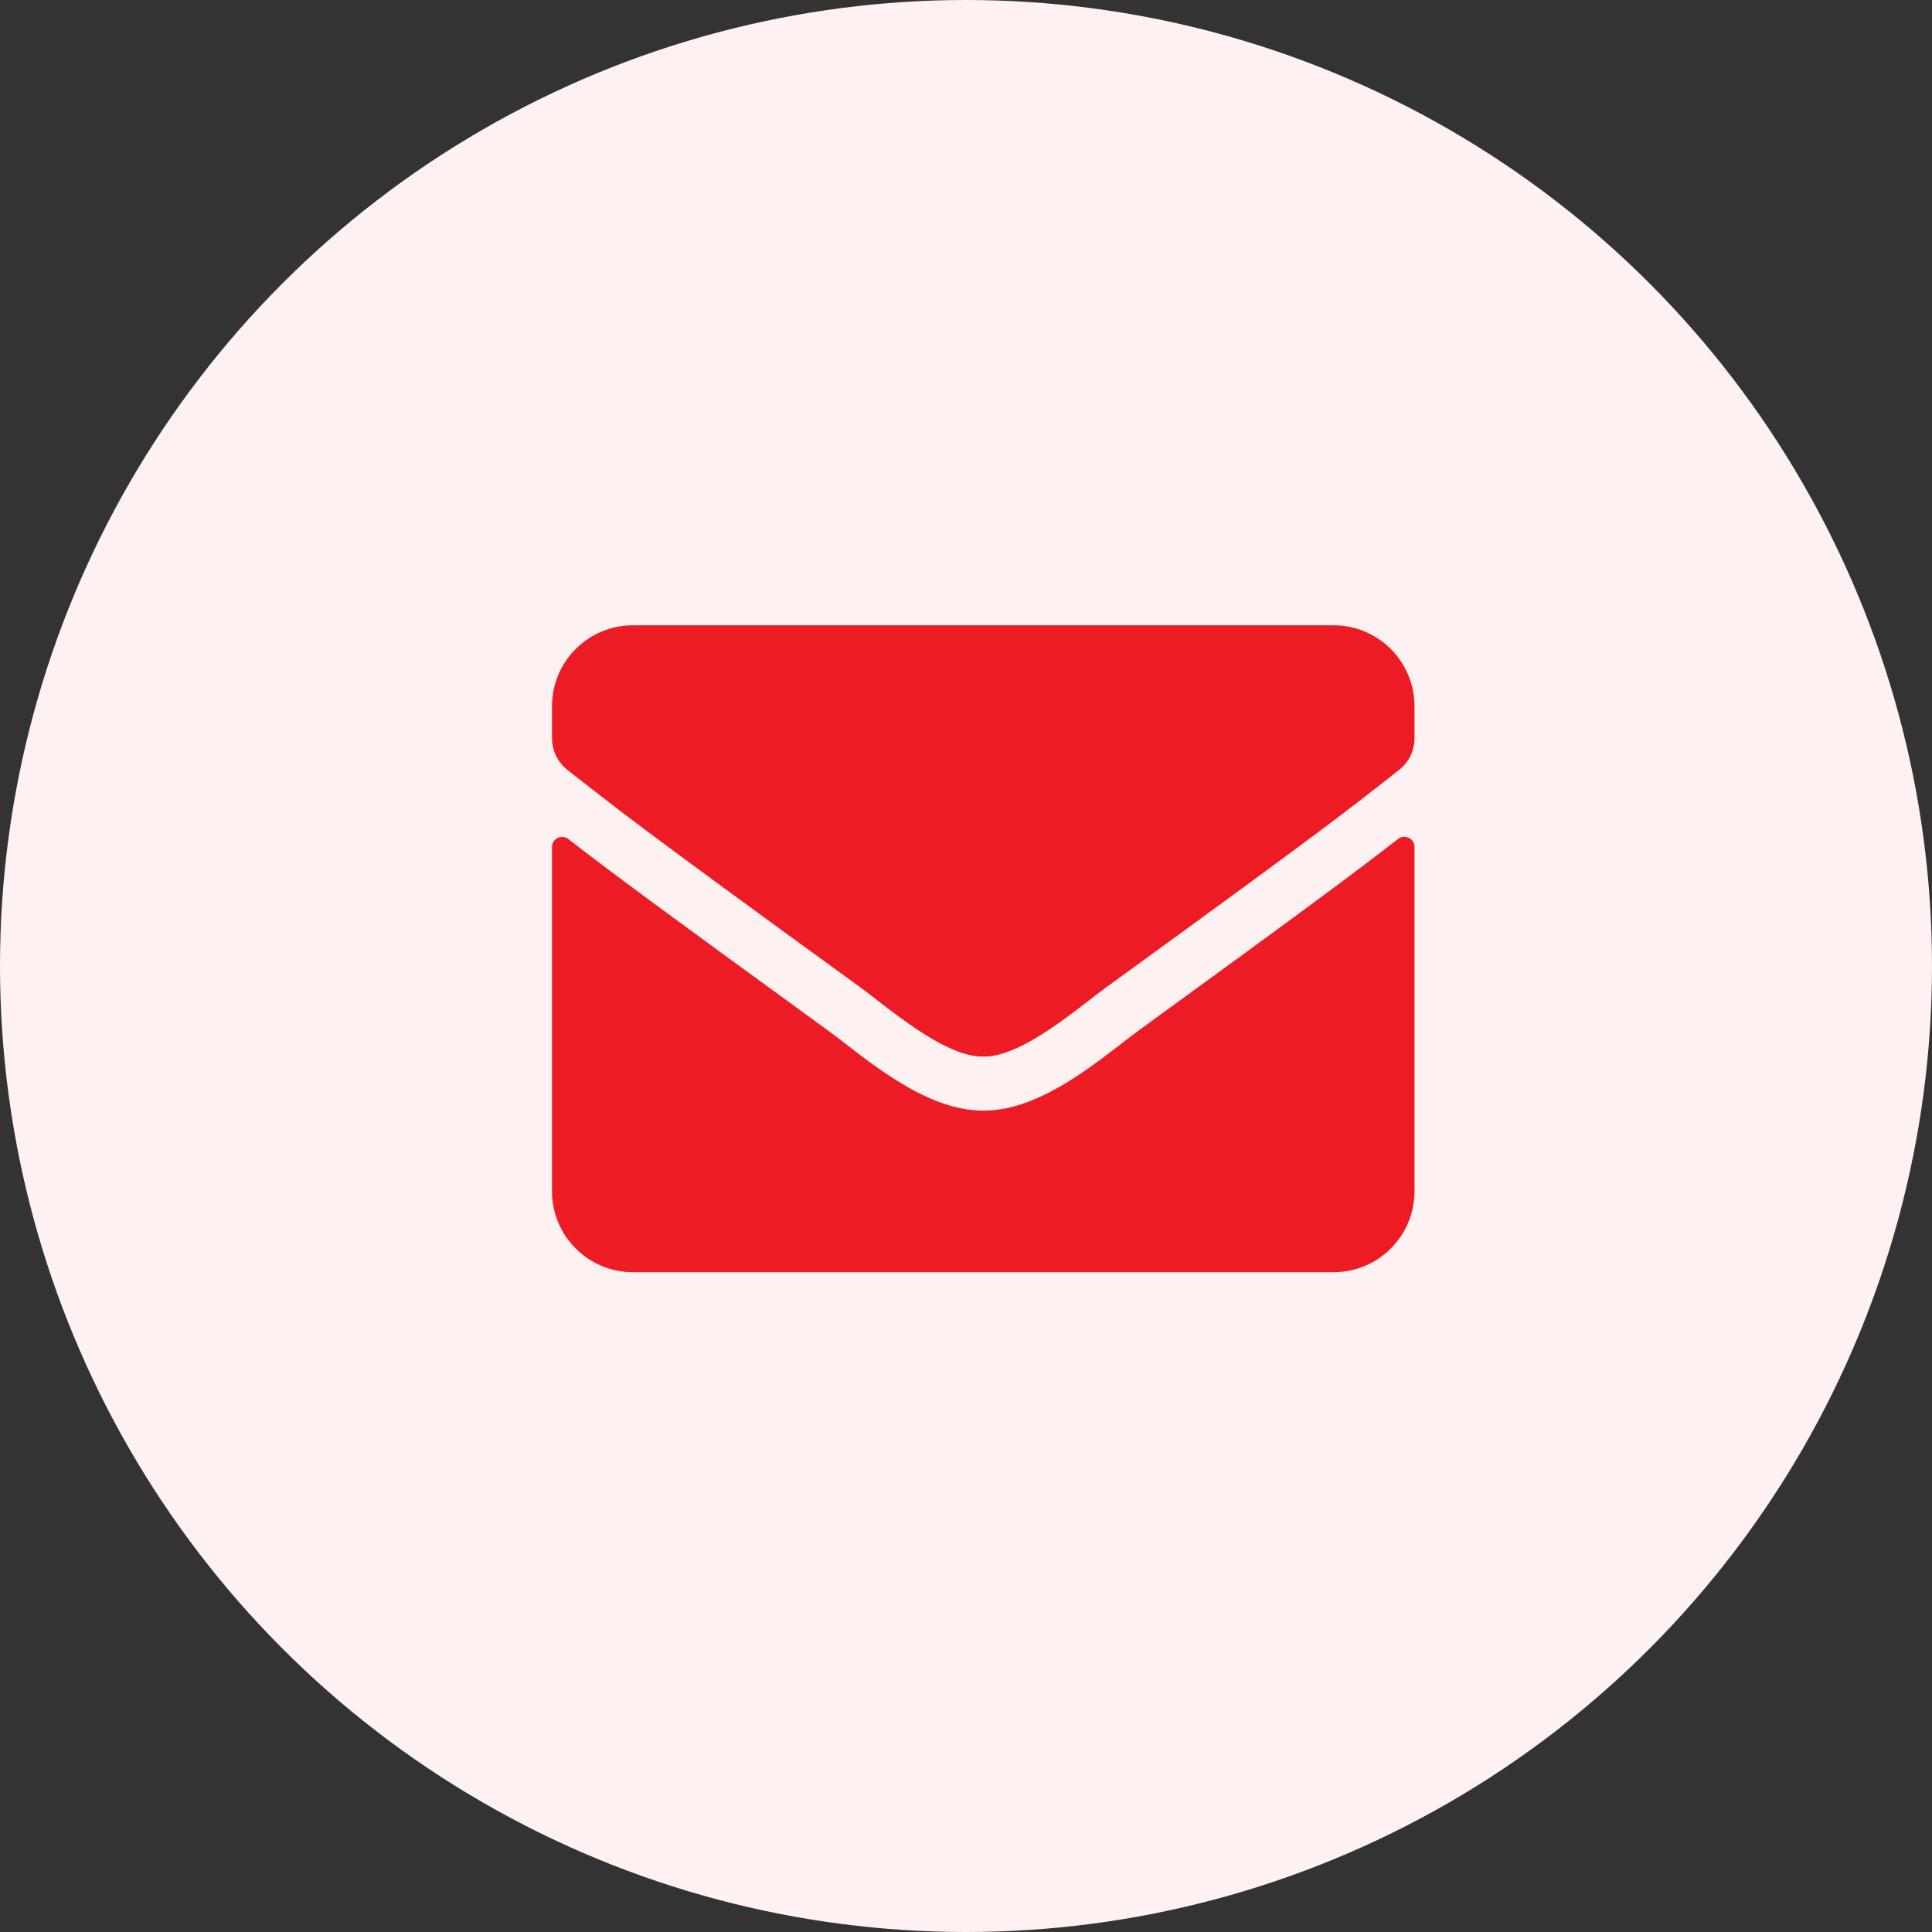
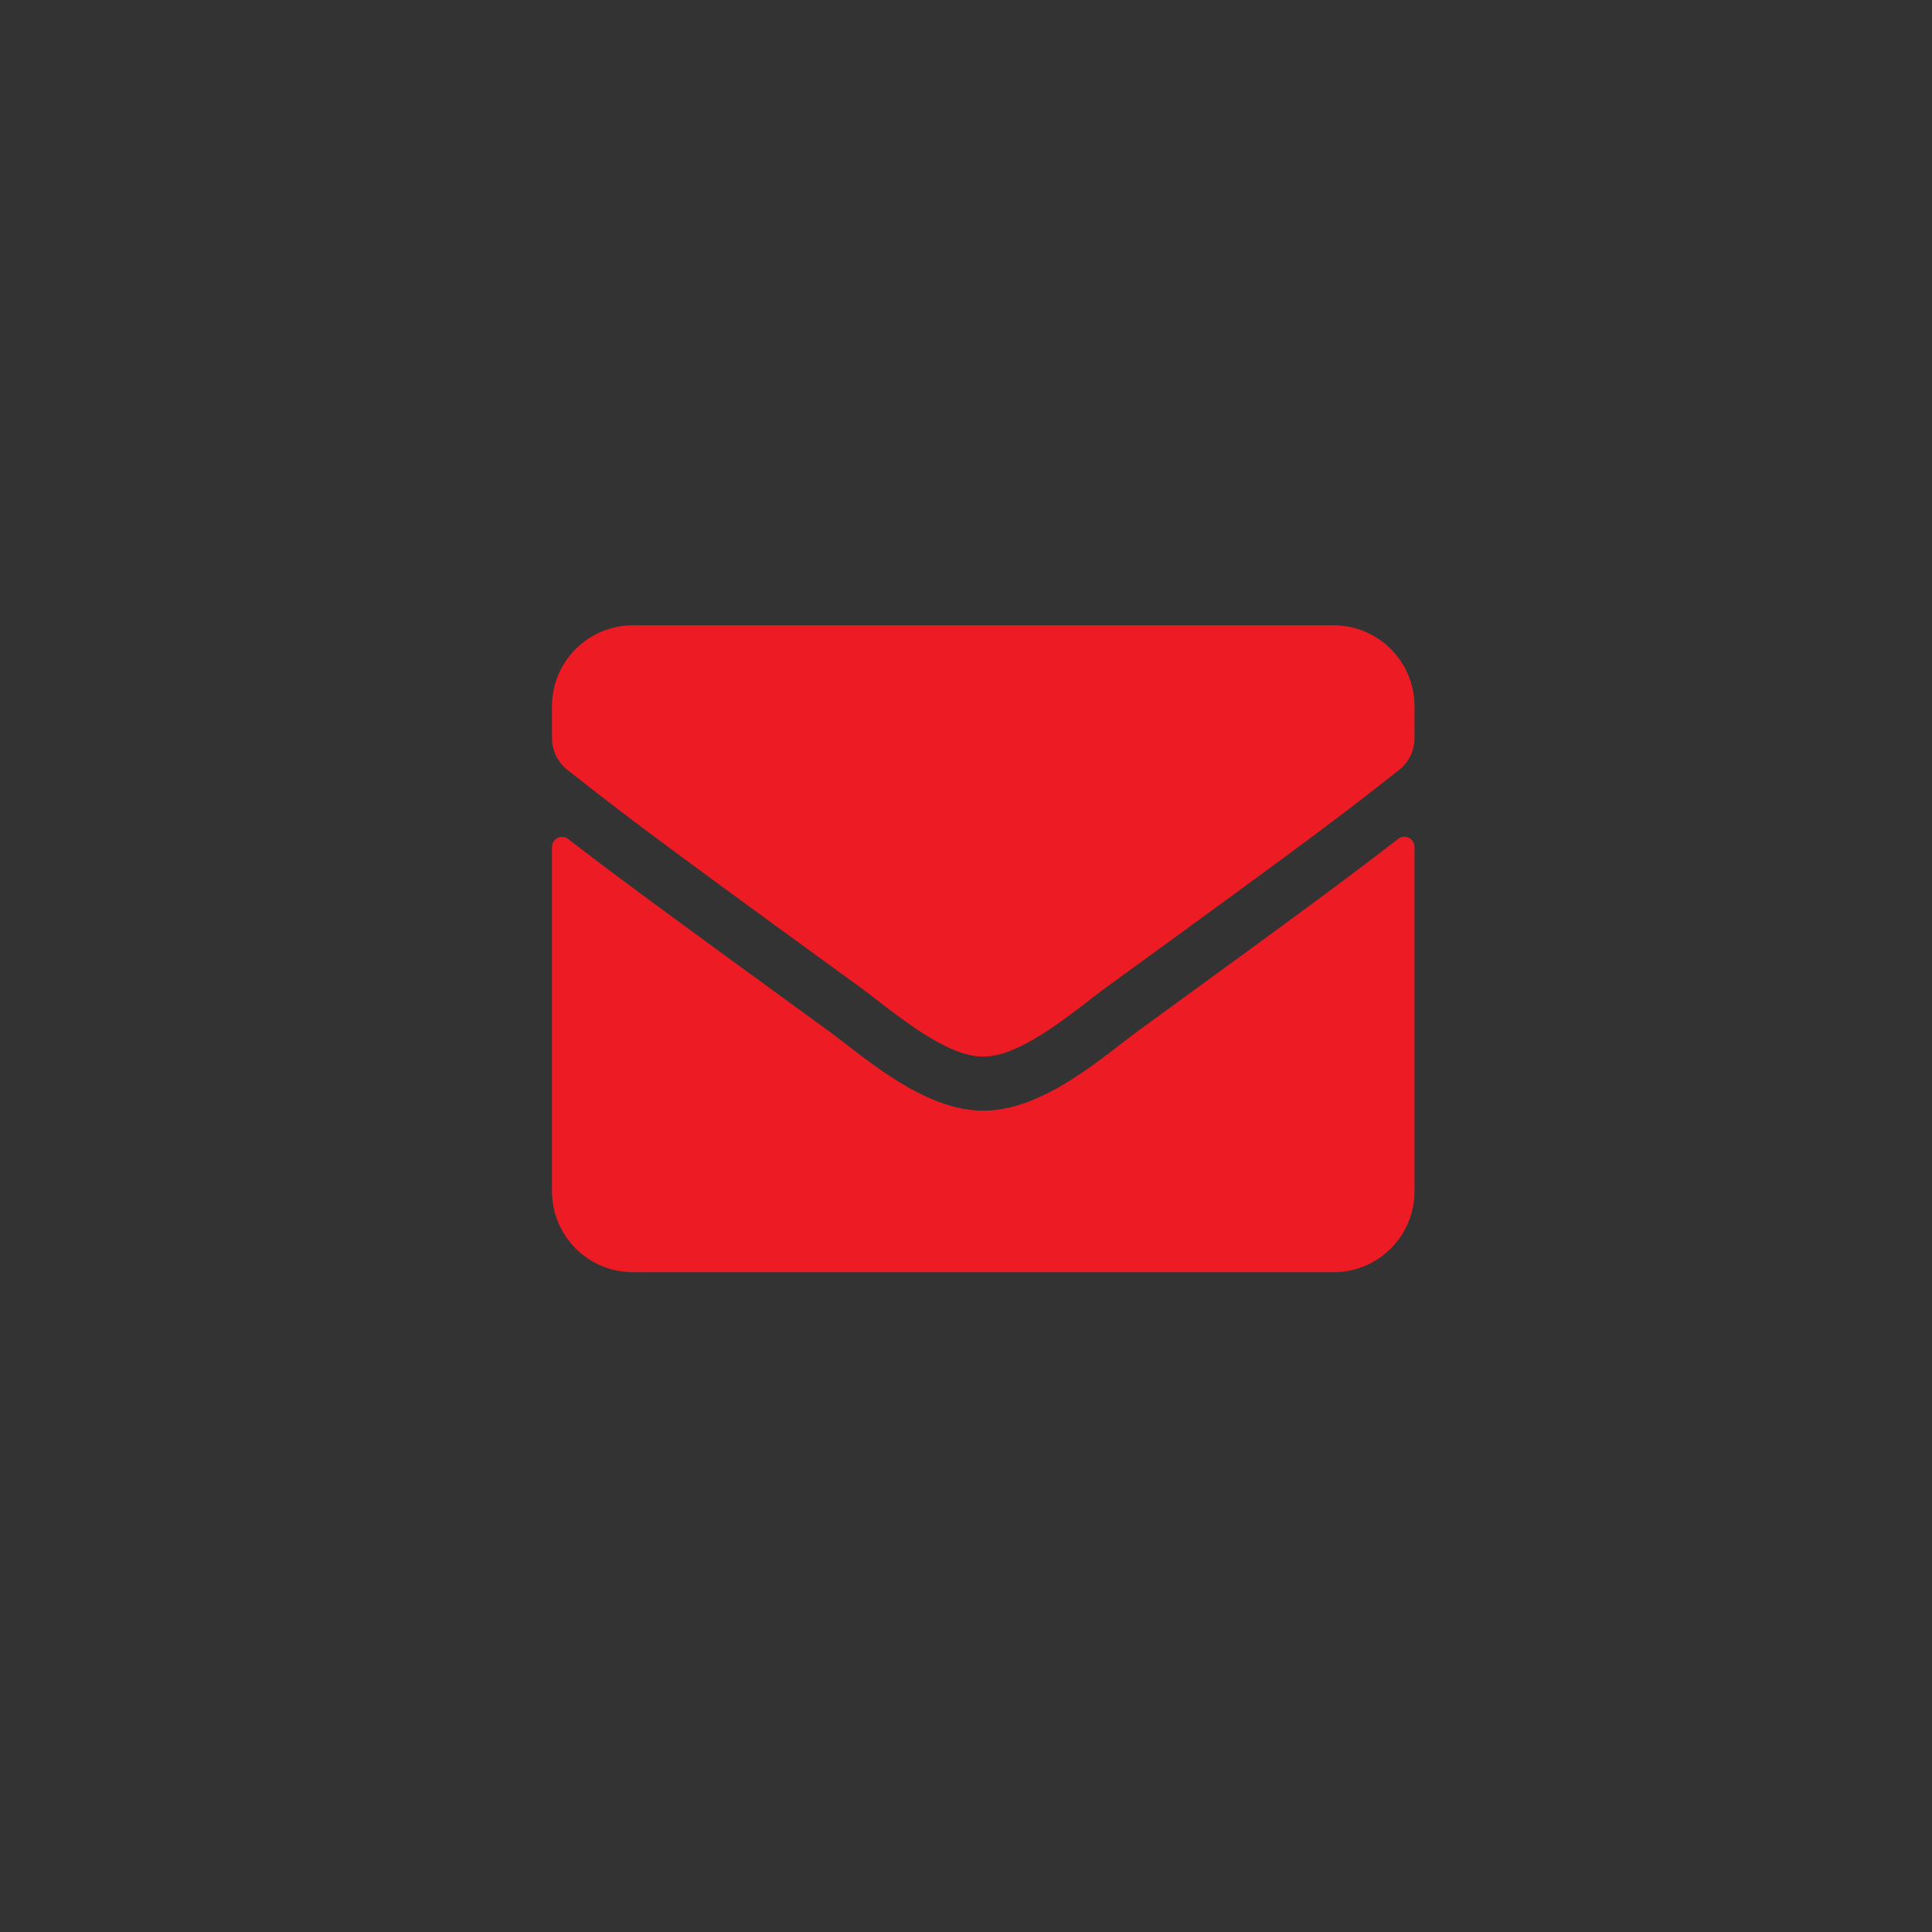
<svg xmlns="http://www.w3.org/2000/svg" width="56" height="56" viewBox="0 0 56 56" fill="none">
  <rect x="0" y="0" width="56" height="56" fill="#333333" stroke="none" />
-   <circle cx="28" cy="28" r="28" fill="#FEF1F1" />
  <path d="M40.526 24.316C40.717 24.165 41 24.307 41 24.546V34.531C41 35.825 39.95 36.875 38.656 36.875H18.344C17.05 36.875 16 35.825 16 34.531V24.551C16 24.307 16.278 24.17 16.474 24.321C17.567 25.171 19.018 26.25 23.998 29.868C25.028 30.62 26.767 32.202 28.5 32.192C30.243 32.207 32.016 30.591 33.007 29.868C37.987 26.25 39.433 25.166 40.526 24.316ZM28.5 30.625C29.633 30.645 31.264 29.199 32.084 28.604C38.563 23.901 39.057 23.491 40.551 22.319C40.834 22.1 41 21.758 41 21.396V20.469C41 19.175 39.95 18.125 38.656 18.125H18.344C17.05 18.125 16 19.175 16 20.469V21.396C16 21.758 16.166 22.095 16.449 22.319C17.943 23.486 18.436 23.901 24.916 28.604C25.736 29.199 27.367 30.645 28.5 30.625Z" fill="#ED1C24" />
</svg>